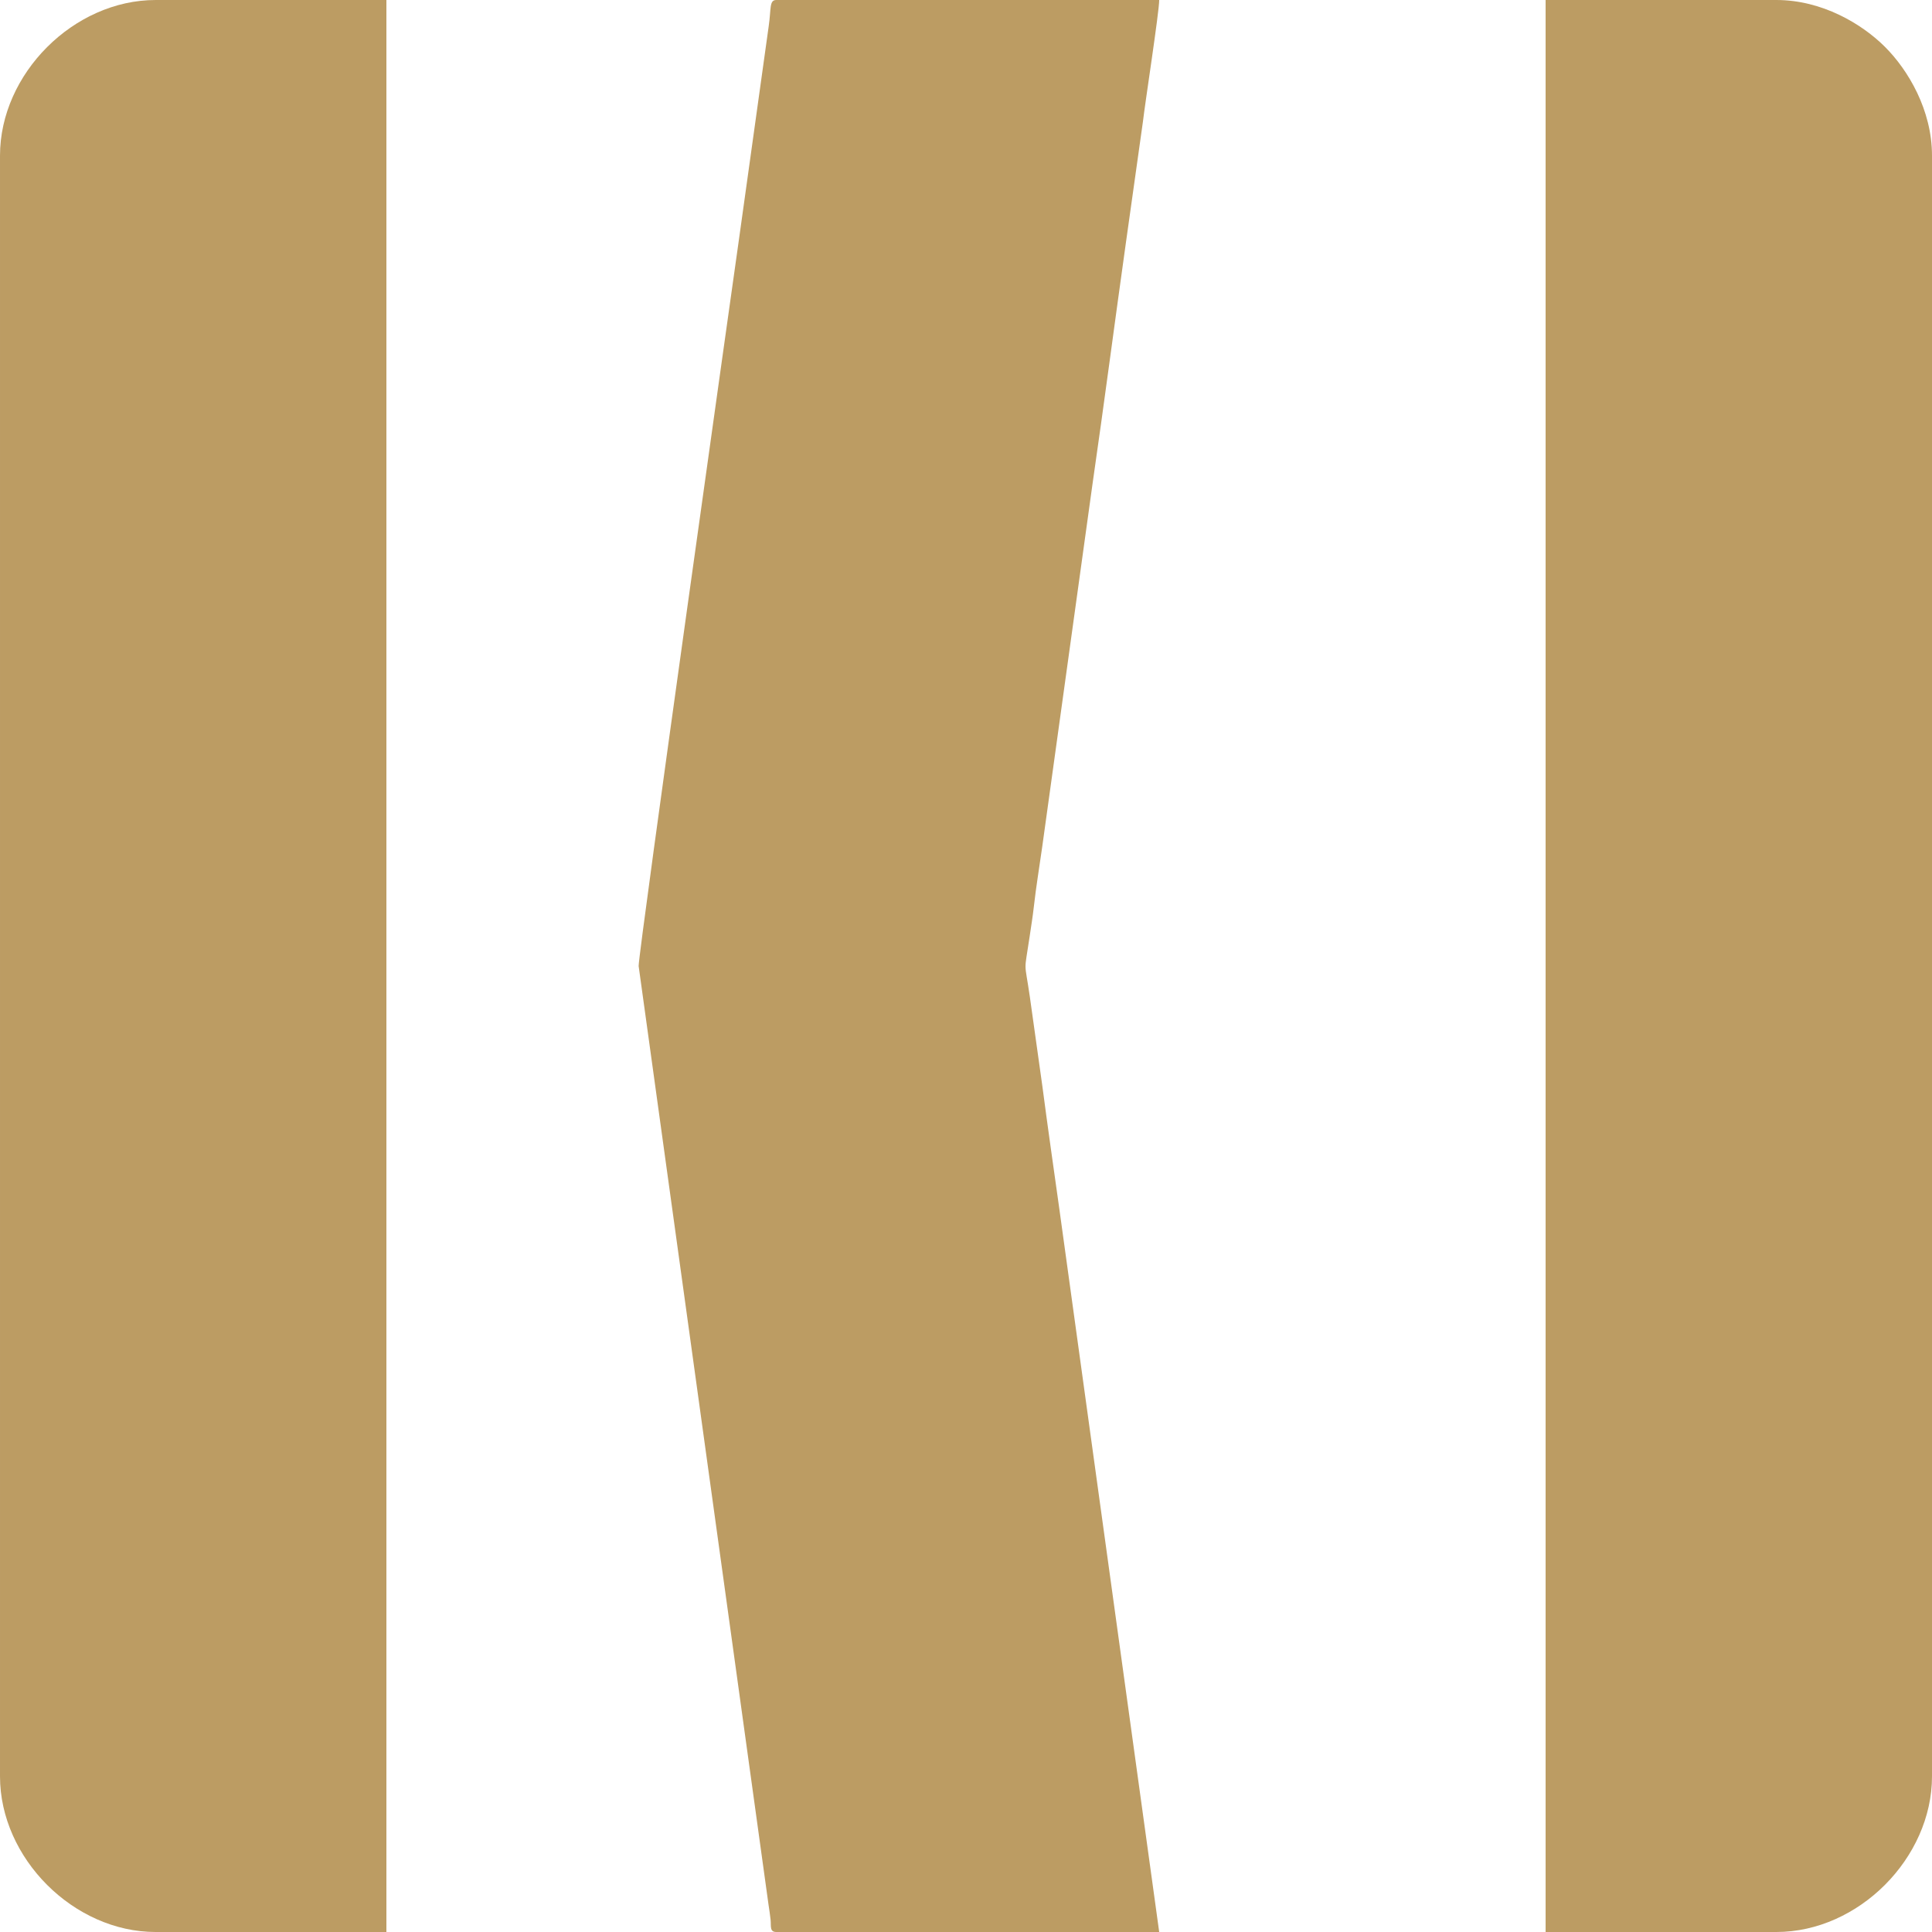
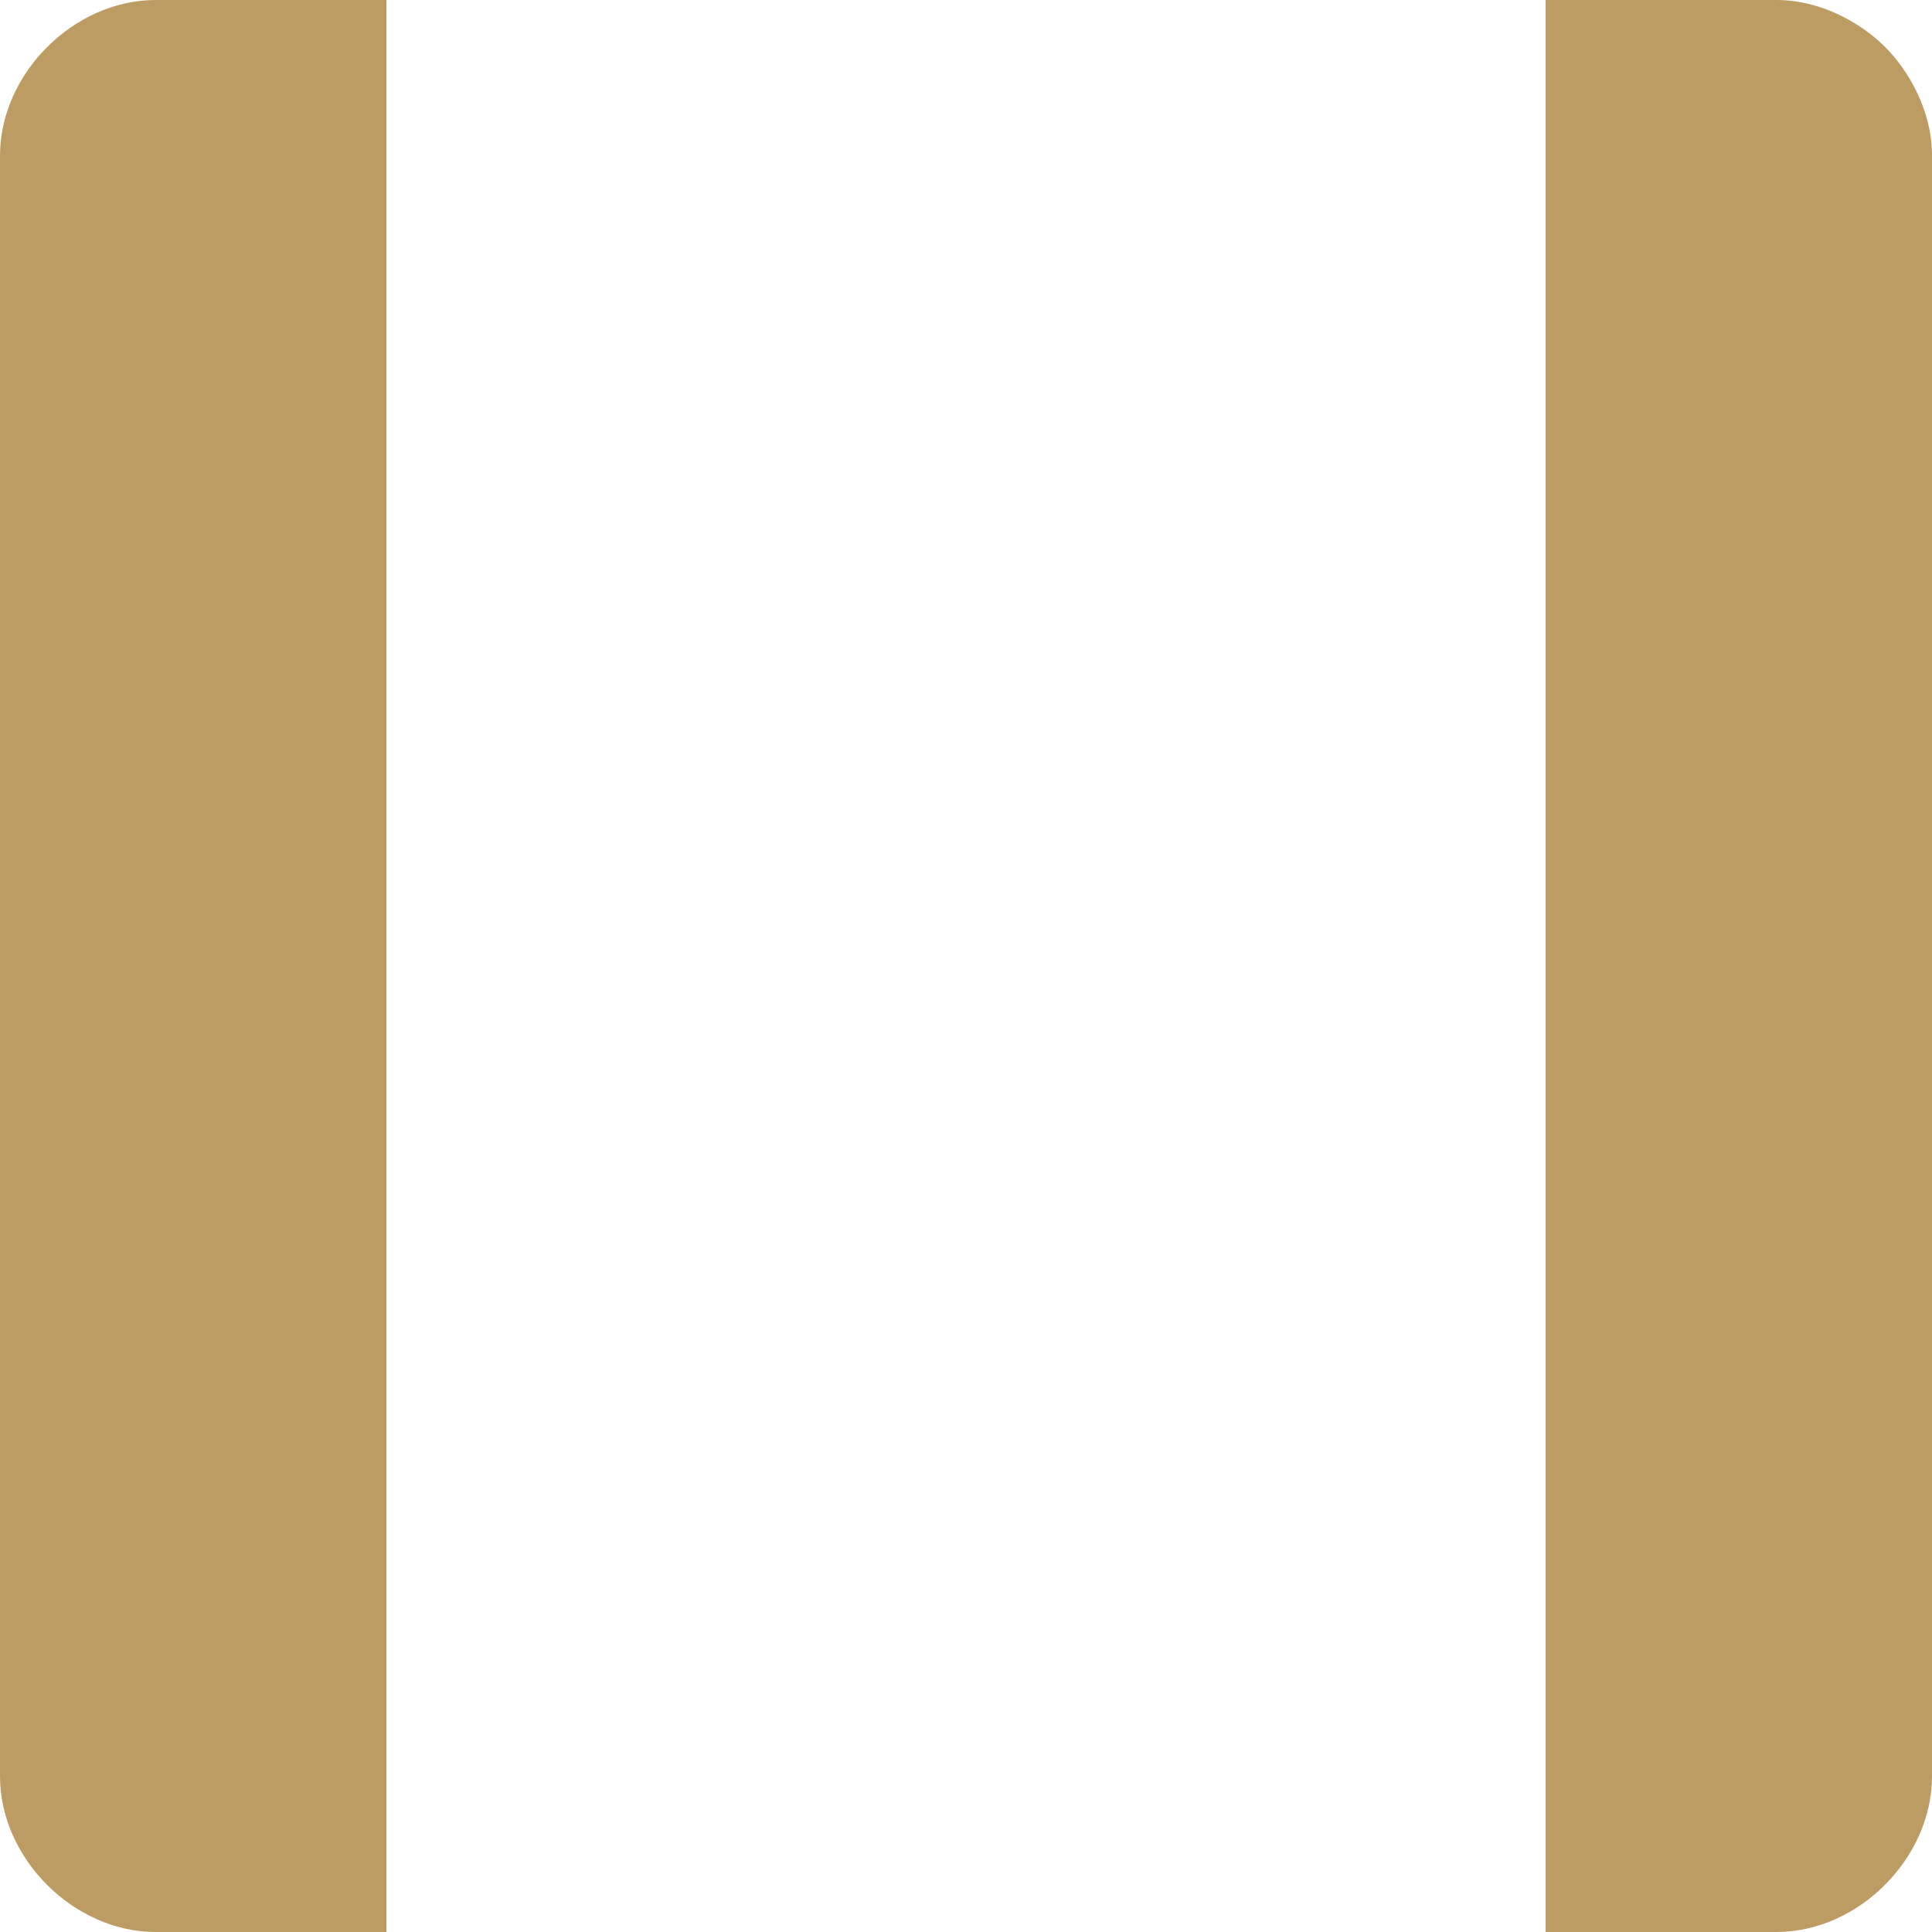
<svg xmlns="http://www.w3.org/2000/svg" xml:space="preserve" width="91.44mm" height="91.44mm" version="1.1" style="shape-rendering:geometricPrecision; text-rendering:geometricPrecision; image-rendering:optimizeQuality; fill-rule:evenodd; clip-rule:evenodd" viewBox="0 0 4390.83 4390.84">
  <defs>
    <style type="text/css"> .fil0 {fill:#BC9C63} </style>
  </defs>
  <g id="Слой_x0020_1">
-     <path class="fil0" d="M1451.41 2195.42l295.03 2132.13c1.91,12.91 4,26.32 4.91,35.75 1.41,14.65 -2.54,27.54 13.11,27.54l870.04 0 -227.44 -1646.8c-12.95,-92.21 -25.69,-180.99 -38.02,-275.03l-28.48 -203.26c-12.69,-87.64 -13.44,-49.57 -0.54,-137.15 3.59,-24.38 7.08,-45.51 9.56,-67.69 5.23,-46.76 12.34,-88.39 18.95,-135.55l114.33 -824.82c26.82,-185.44 50.01,-363.88 76.12,-549.99l38.6 -274.45c4.48,-40.03 36.93,-249.1 36.93,-276.12l-870.04 0c-16.54,0 -11.55,18.9 -17.48,59.76l-67.2 481.66c-11,78.03 -228.37,1619.04 -228.37,1654z" />
    <path class="fil0" d="M-0 353.71l0 3683.43c0,186.15 167.55,353.71 353.71,353.71l524.46 0 0 -4390.84 -524.46 0c-186.15,0 -353.71,167.55 -353.71,353.71z" />
    <path class="fil0" d="M3512.67 4390.84l524.46 0c186.88,0 353.71,-168.25 353.71,-353.71l0 -3683.43c0,-103.59 -54.12,-194.41 -106.7,-247 -52.59,-52.59 -143.42,-106.7 -247,-106.7l-524.46 0 0 4390.84z" />
  </g>
</svg>